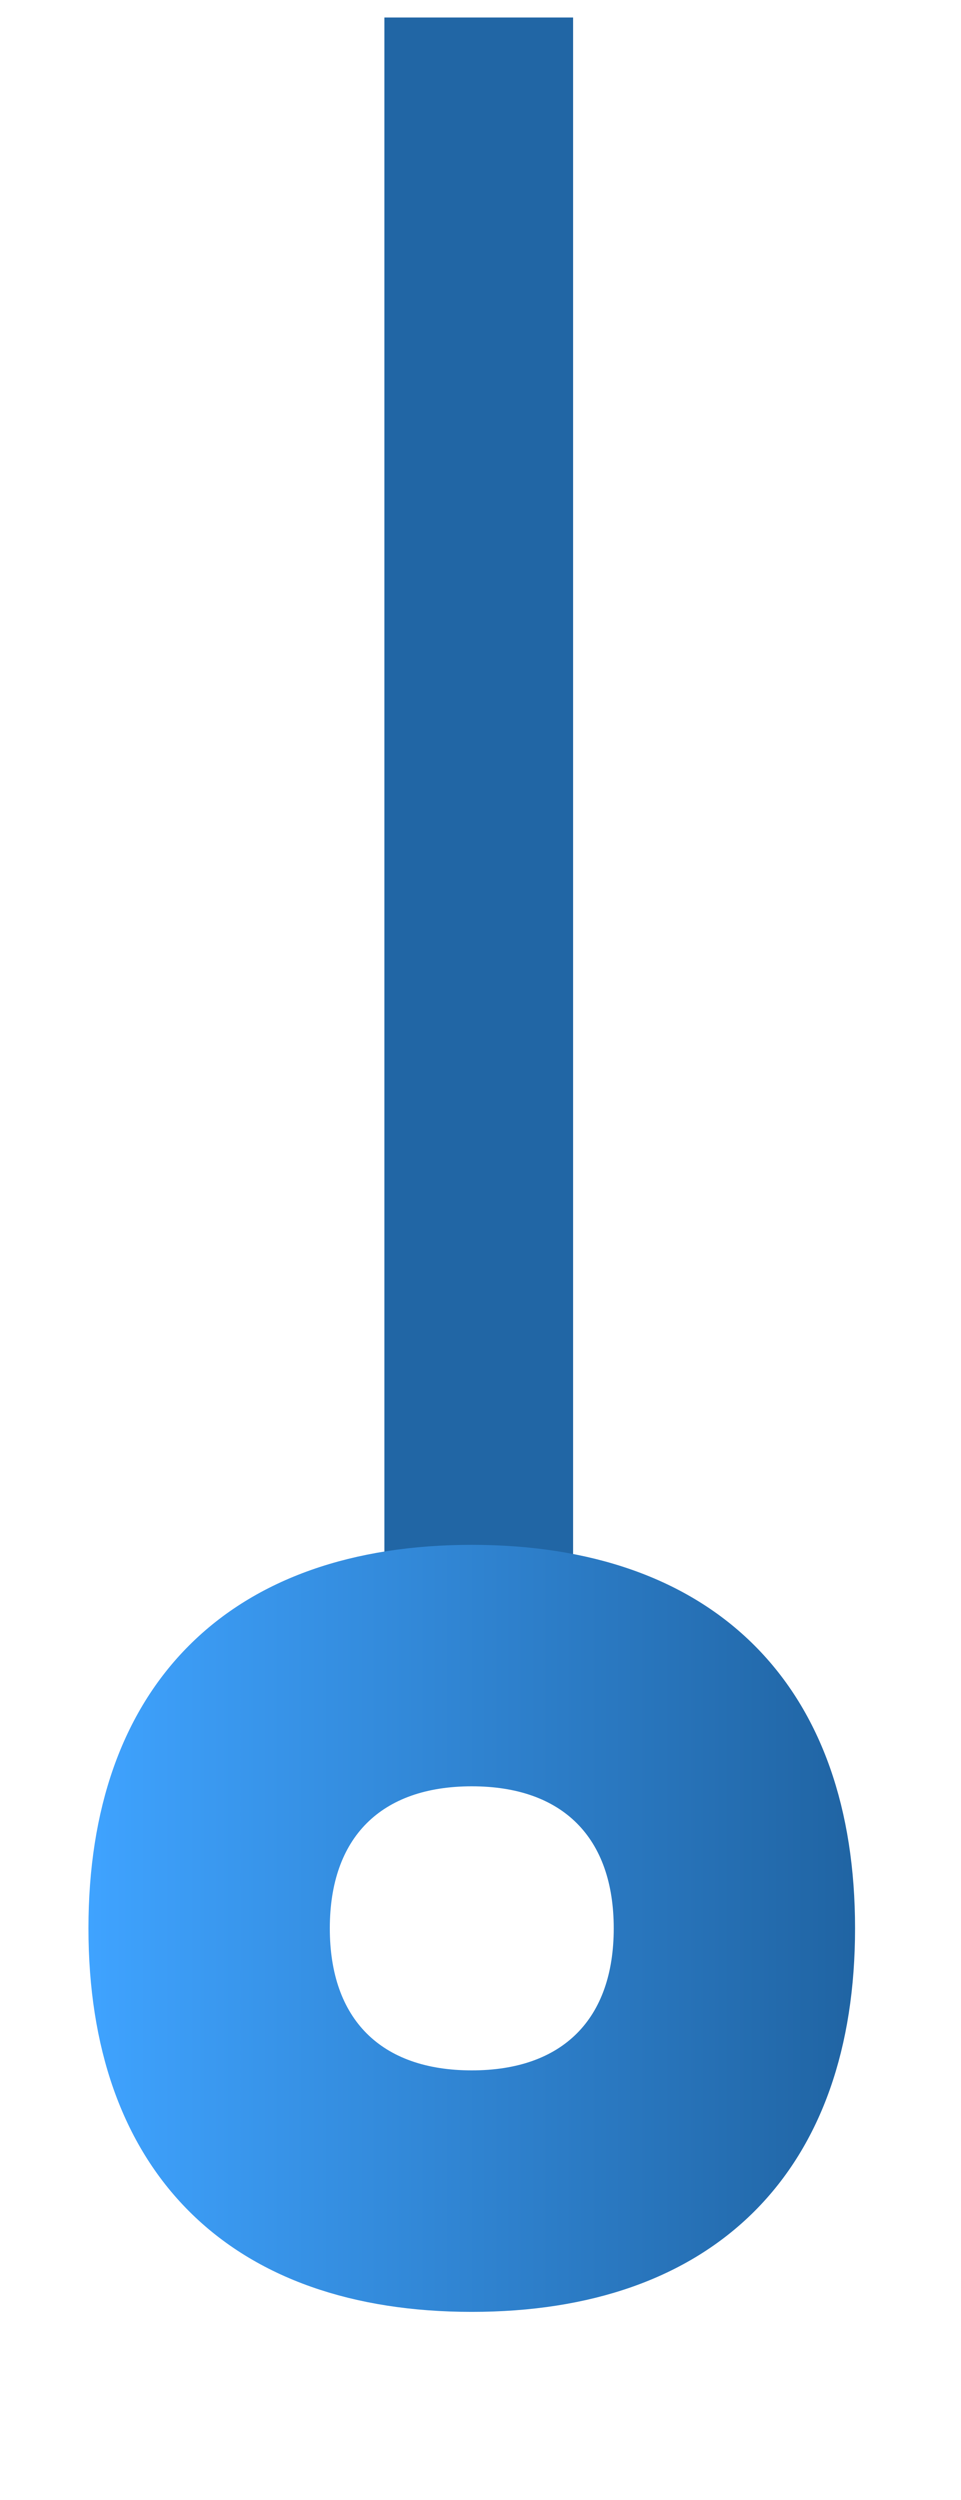
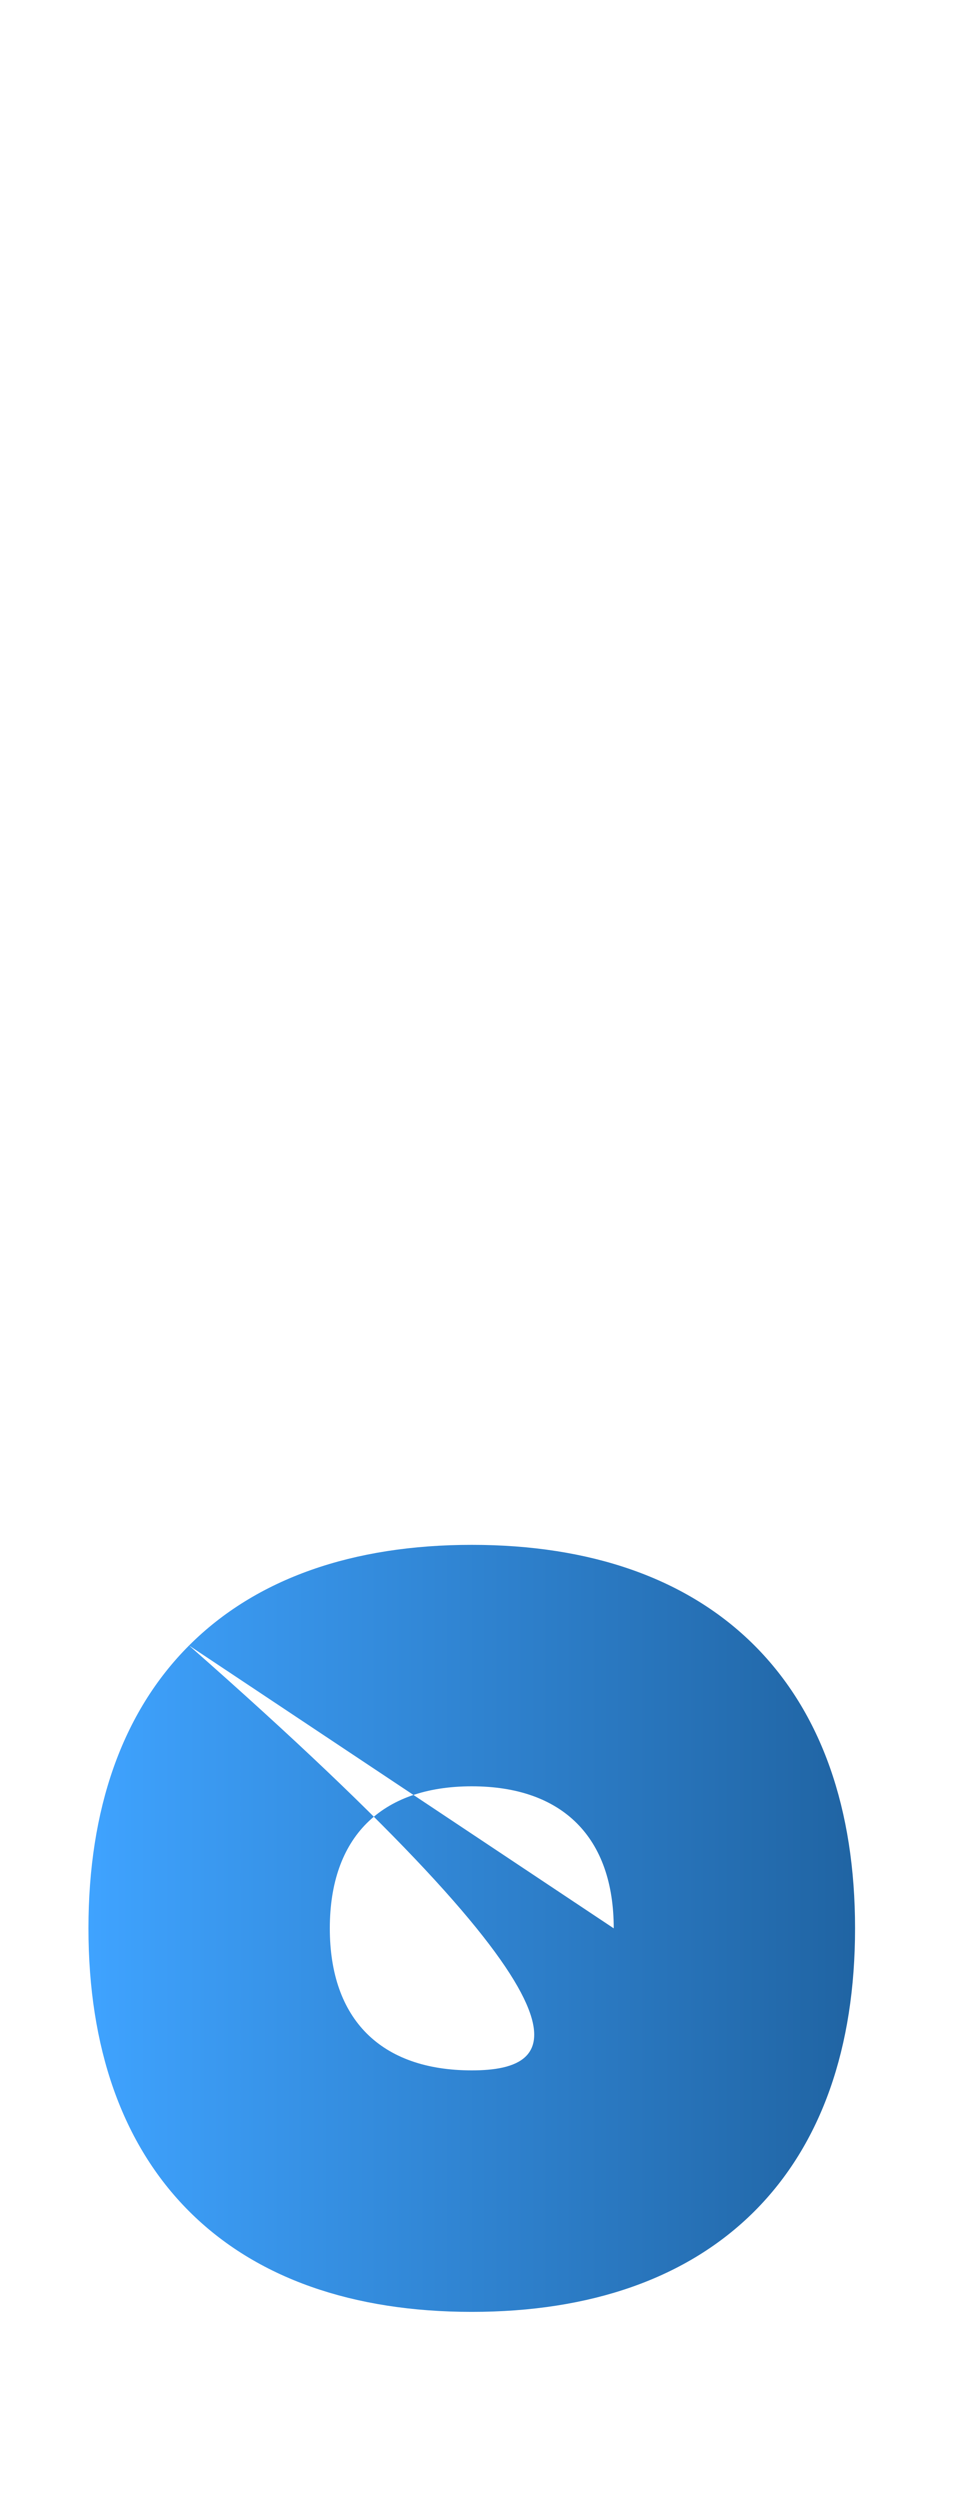
<svg xmlns="http://www.w3.org/2000/svg" width="25" height="65" viewBox="0 0 25 65" fill="none">
-   <rect x="10" y="0.455" width="4.909" height="43.364" fill="#2166A5" />
-   <path fill-rule="evenodd" clip-rule="evenodd" d="M4.918 42.783C6.663 41.037 9.182 40.166 12.273 40.166C15.363 40.166 17.882 41.037 19.628 42.783C21.373 44.528 22.244 47.047 22.244 50.137C22.244 53.228 21.373 55.746 19.628 57.492C17.882 59.237 15.363 60.109 12.273 60.109C9.182 60.109 6.663 59.237 4.918 57.492C3.173 55.746 2.301 53.228 2.301 50.137C2.301 47.047 3.173 44.528 4.918 42.783ZM15.966 50.137C15.966 52.501 14.636 53.83 12.273 53.83C9.909 53.83 8.58 52.501 8.58 50.137C8.58 47.774 9.909 46.444 12.273 46.444C14.636 46.444 15.966 47.774 15.966 50.137Z" fill="url(#paint0_linear_383_80)" />
+   <path fill-rule="evenodd" clip-rule="evenodd" d="M4.918 42.783C6.663 41.037 9.182 40.166 12.273 40.166C15.363 40.166 17.882 41.037 19.628 42.783C21.373 44.528 22.244 47.047 22.244 50.137C22.244 53.228 21.373 55.746 19.628 57.492C17.882 59.237 15.363 60.109 12.273 60.109C9.182 60.109 6.663 59.237 4.918 57.492C3.173 55.746 2.301 53.228 2.301 50.137C2.301 47.047 3.173 44.528 4.918 42.783ZC15.966 52.501 14.636 53.83 12.273 53.83C9.909 53.83 8.58 52.501 8.58 50.137C8.58 47.774 9.909 46.444 12.273 46.444C14.636 46.444 15.966 47.774 15.966 50.137Z" fill="url(#paint0_linear_383_80)" />
  <defs>
    <linearGradient id="paint0_linear_383_80" x1="2.301" y1="50.137" x2="22.244" y2="50.137" gradientUnits="userSpaceOnUse">
      <stop stop-color="#3FA3FF" />
      <stop offset="1" stop-color="#2064A3" />
    </linearGradient>
  </defs>
</svg>